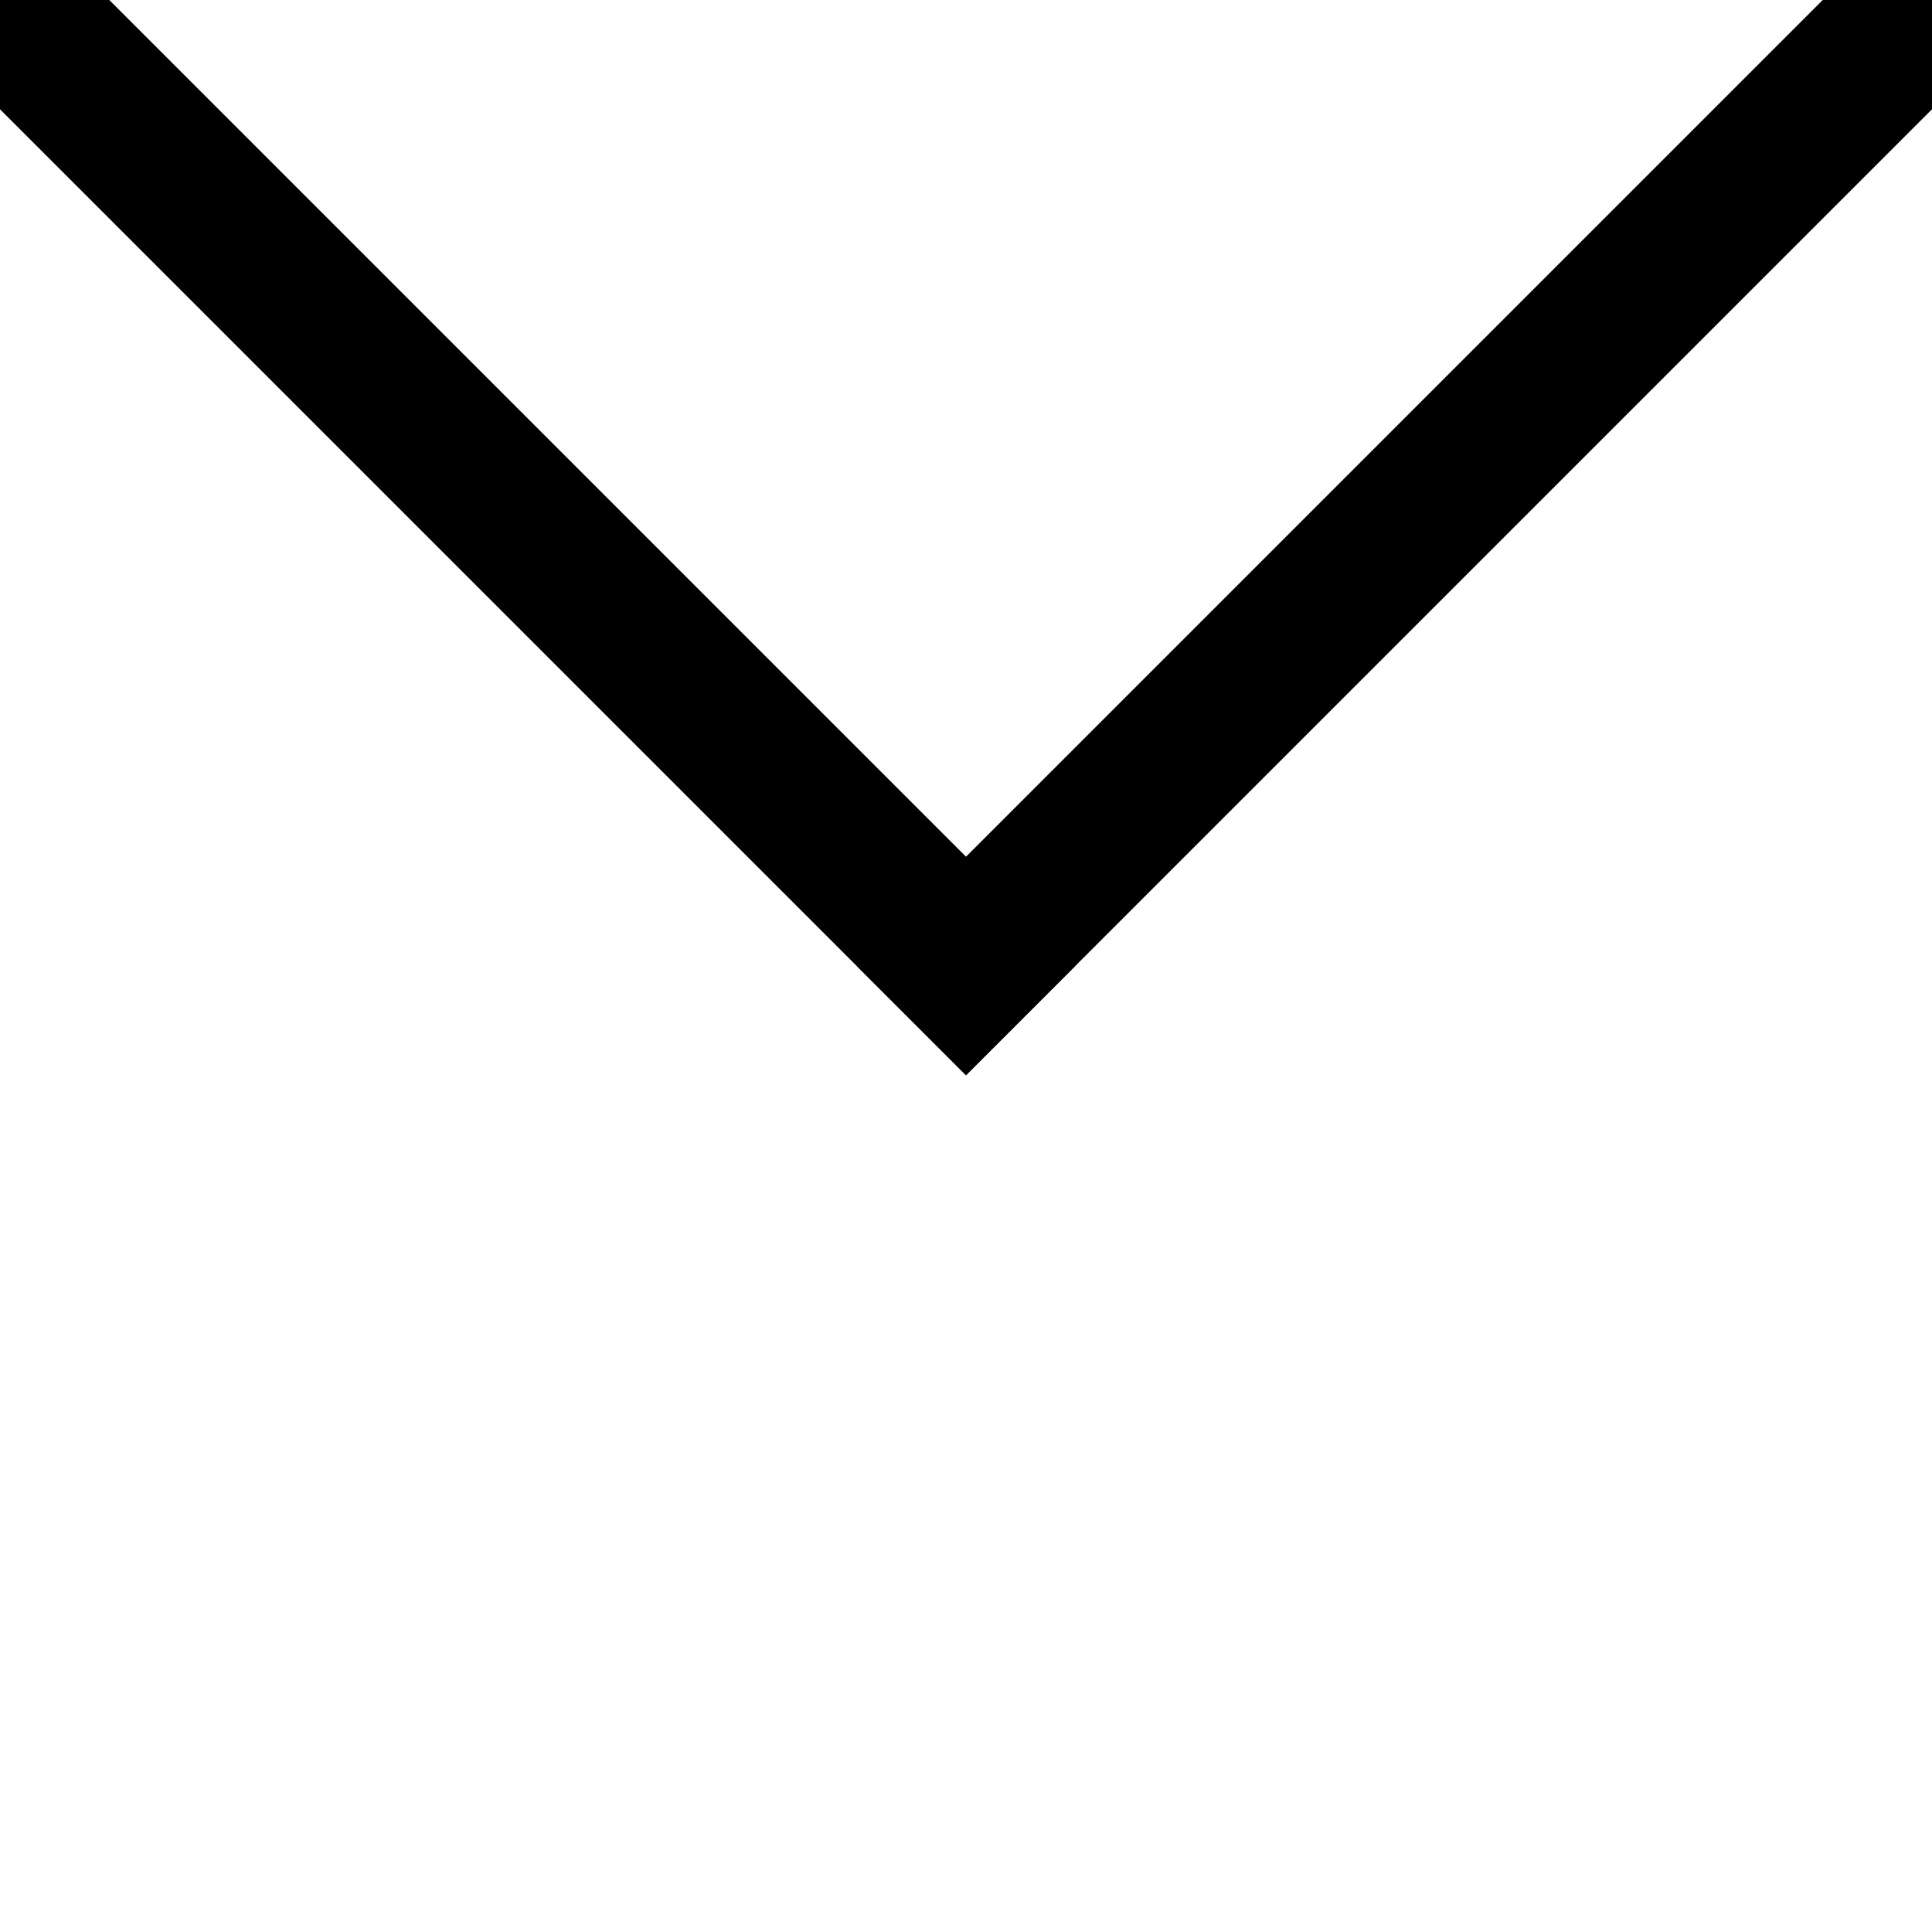
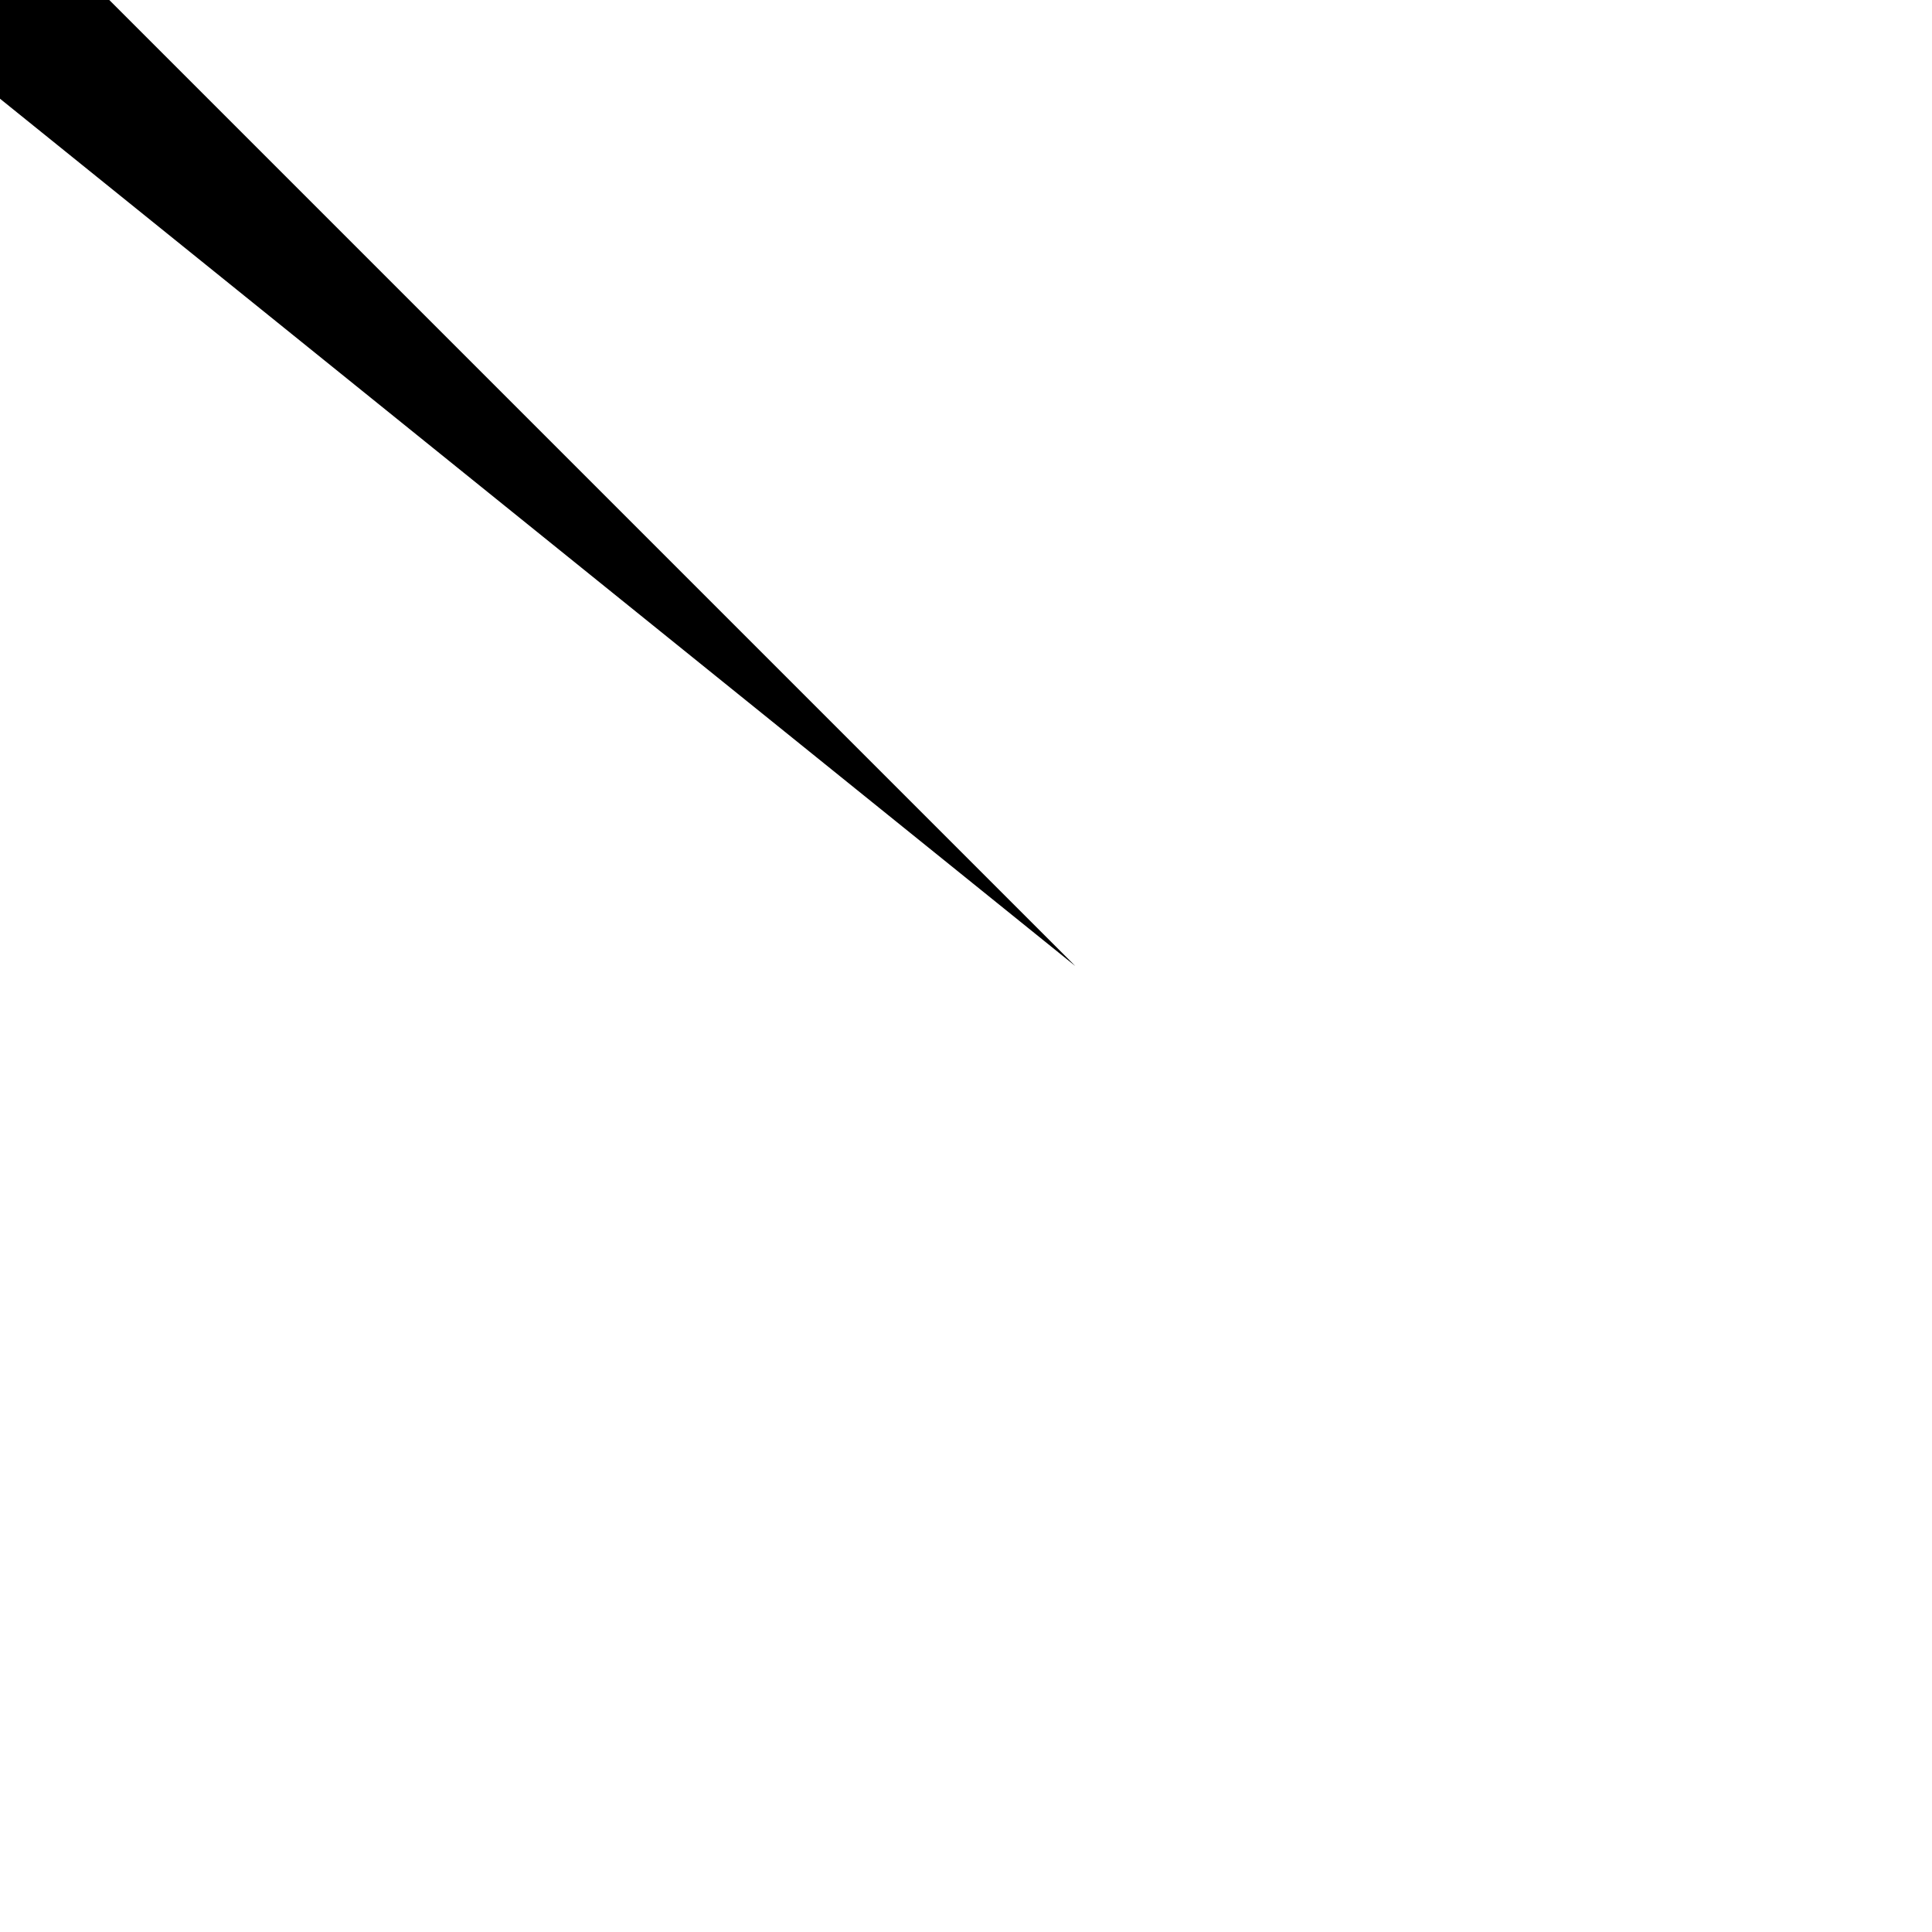
<svg xmlns="http://www.w3.org/2000/svg" xmlns:ns1="http://sodipodi.sourceforge.net/DTD/sodipodi-0.dtd" xmlns:ns2="http://www.inkscape.org/namespaces/inkscape" width="13" height="13" viewBox="3092 5773 25 25" version="1.1" id="svg2" ns1:docname="cross.svg" ns2:version="1.3 (0e150ed, 2023-07-21)">
  <defs id="defs2" />
  <ns1:namedview id="namedview2" pagecolor="#ffffff" bordercolor="#000000" borderopacity="0.25" ns2:showpageshadow="2" ns2:pageopacity="0.0" ns2:pagecheckerboard="0" ns2:deskcolor="#d1d1d1" showguides="true" ns2:zoom="3.2710445" ns2:cx="-7.7956751" ns2:cy="3.0571275" ns2:window-width="1312" ns2:window-height="449" ns2:window-x="0" ns2:window-y="39" ns2:window-maximized="0" ns2:current-layer="svg2" />
-   <path id="path9" style="color:#000000;fill:#000000;stroke-linecap:round;stroke-linejoin:round;-inkscape-stroke:none" d="M 3117 5772 A 1 1 0 0 0 3116.293 5772.293 L 3103.086 5785.5 L 3104.5 5786.914 L 3117.707 5773.707 A 1 1 0 0 0 3117.707 5772.293 A 1 1 0 0 0 3117 5772 z " />
-   <path id="path7" style="color:#000000;fill:#000000;stroke-linecap:round;stroke-linejoin:round;-inkscape-stroke:none" d="M 3092 5772 A 1 1 0 0 0 3091.293 5772.293 A 1 1 0 0 0 3091.293 5773.707 L 3104.5 5786.914 L 3105.914 5785.5 L 3092.707 5772.293 A 1 1 0 0 0 3092 5772 z " />
+   <path id="path7" style="color:#000000;fill:#000000;stroke-linecap:round;stroke-linejoin:round;-inkscape-stroke:none" d="M 3092 5772 A 1 1 0 0 0 3091.293 5772.293 A 1 1 0 0 0 3091.293 5773.707 L 3105.914 5785.5 L 3092.707 5772.293 A 1 1 0 0 0 3092 5772 z " />
</svg>